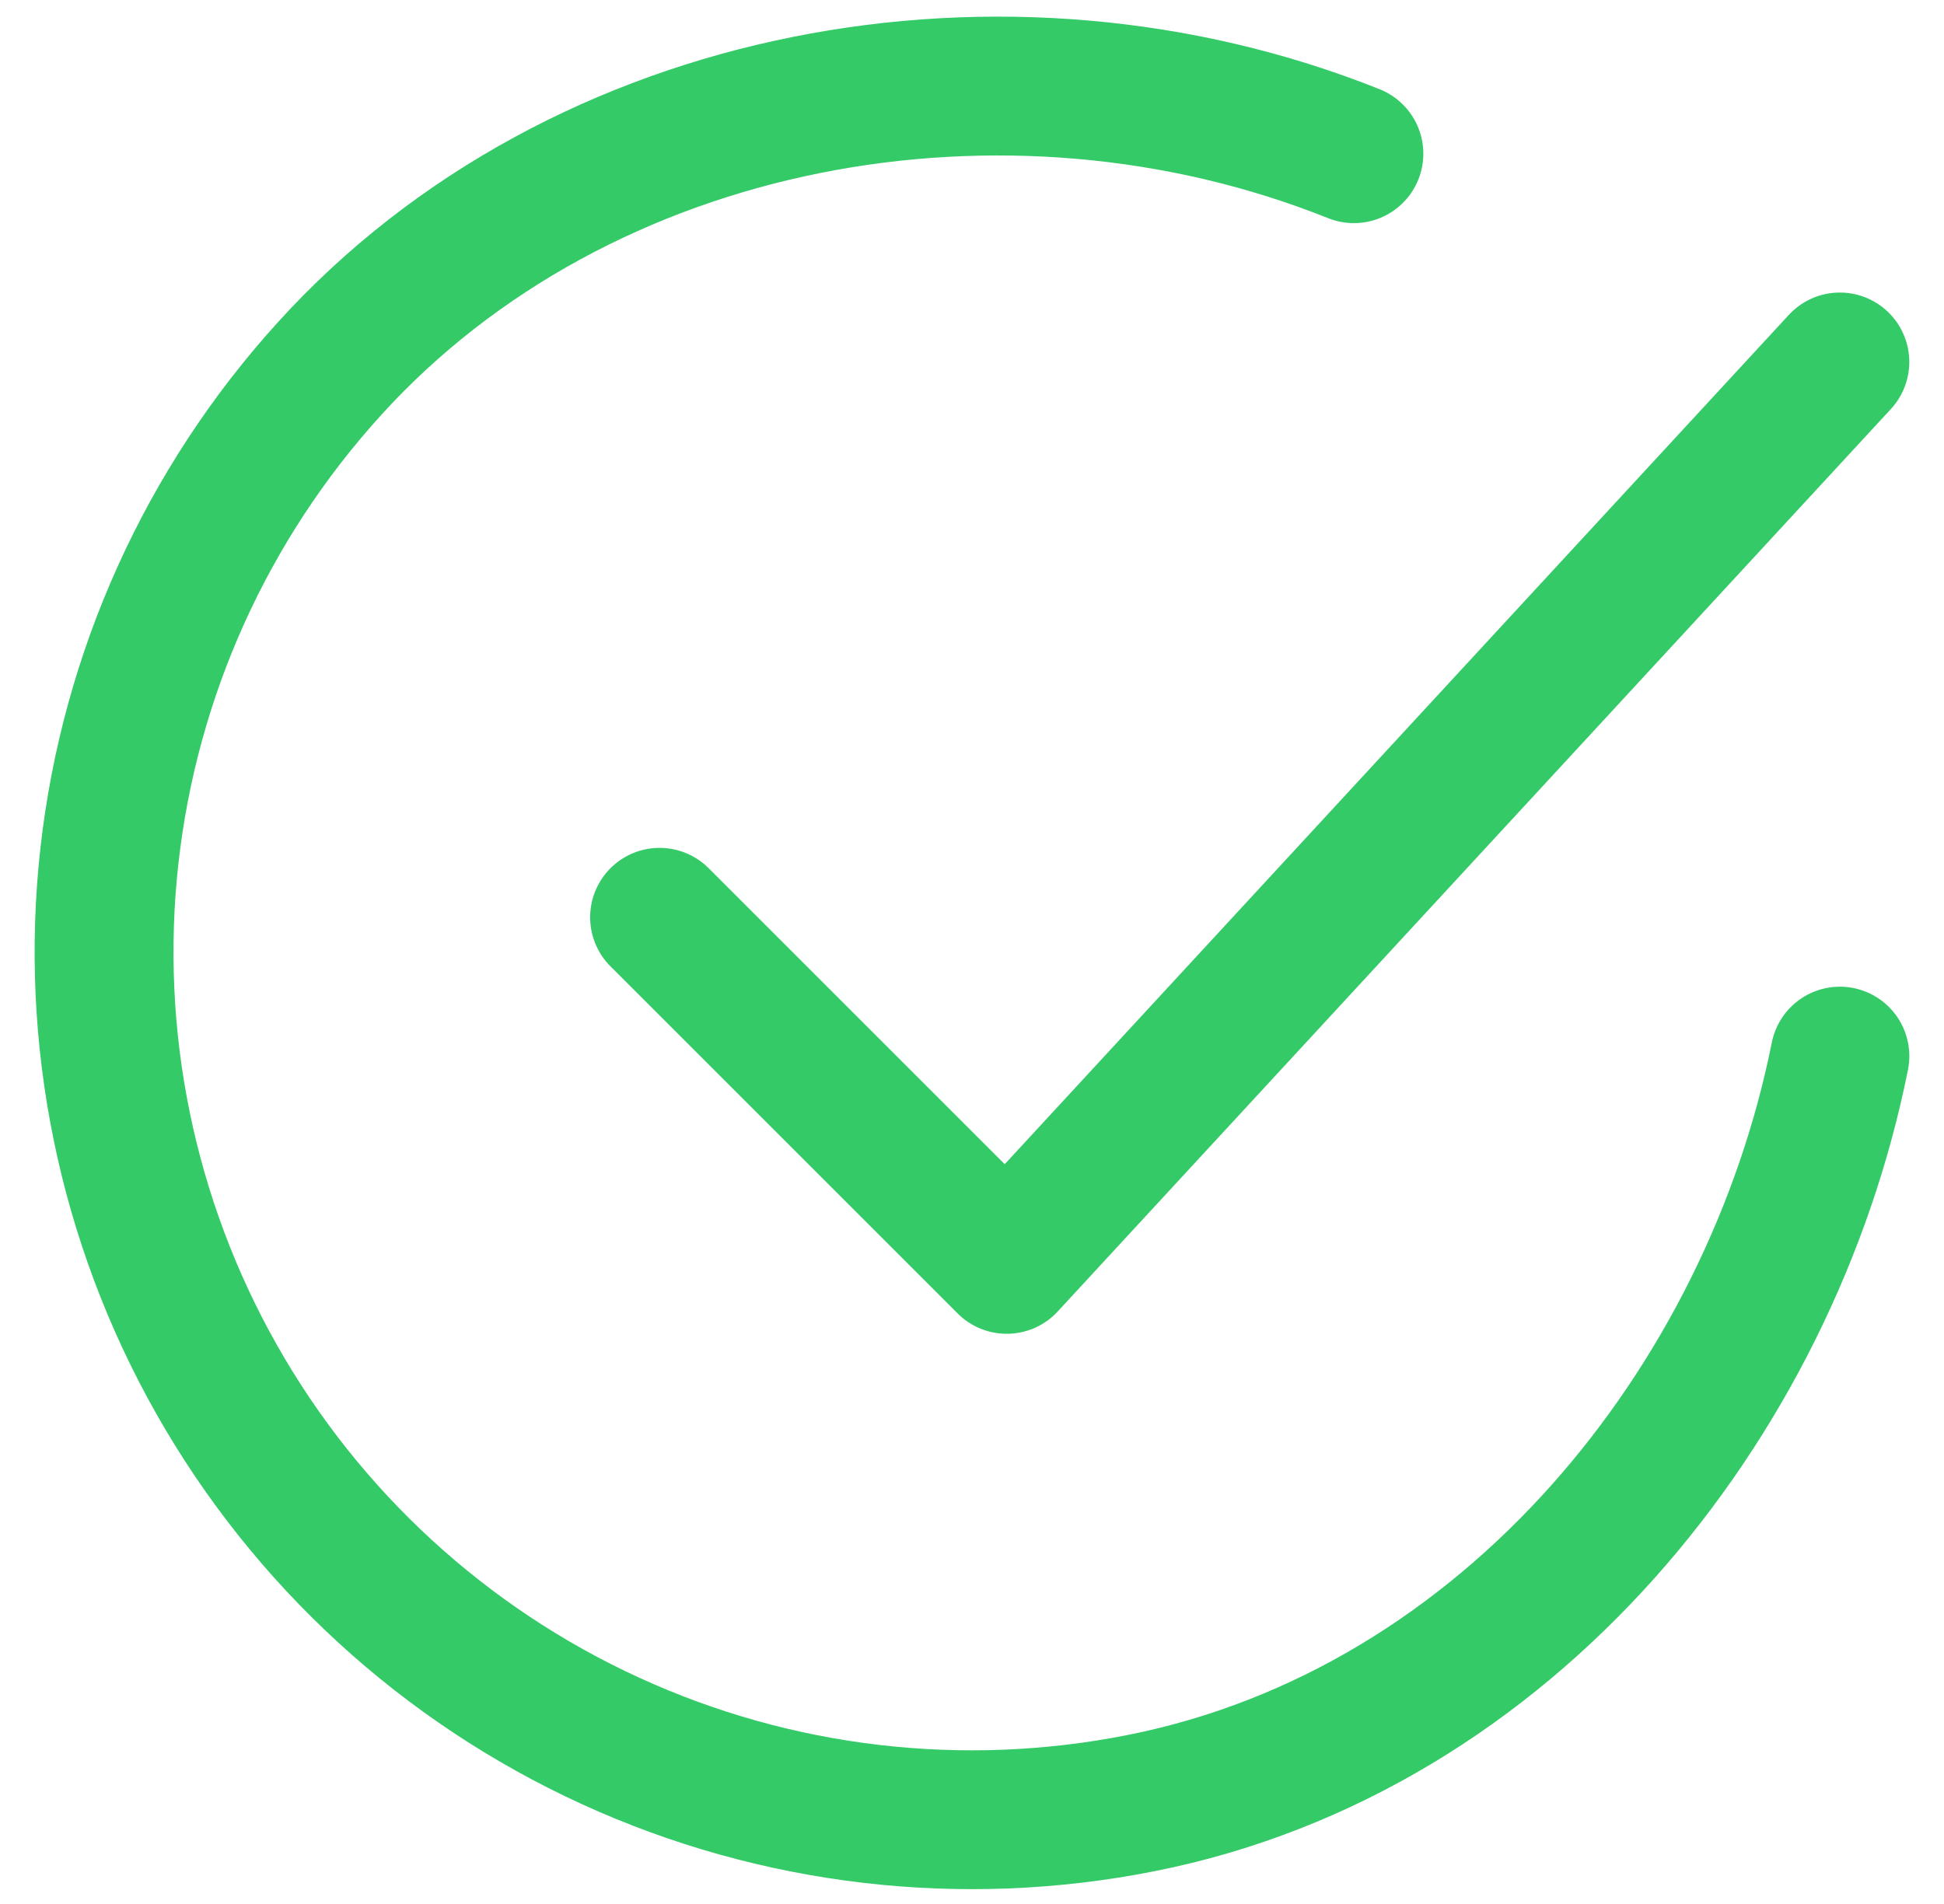
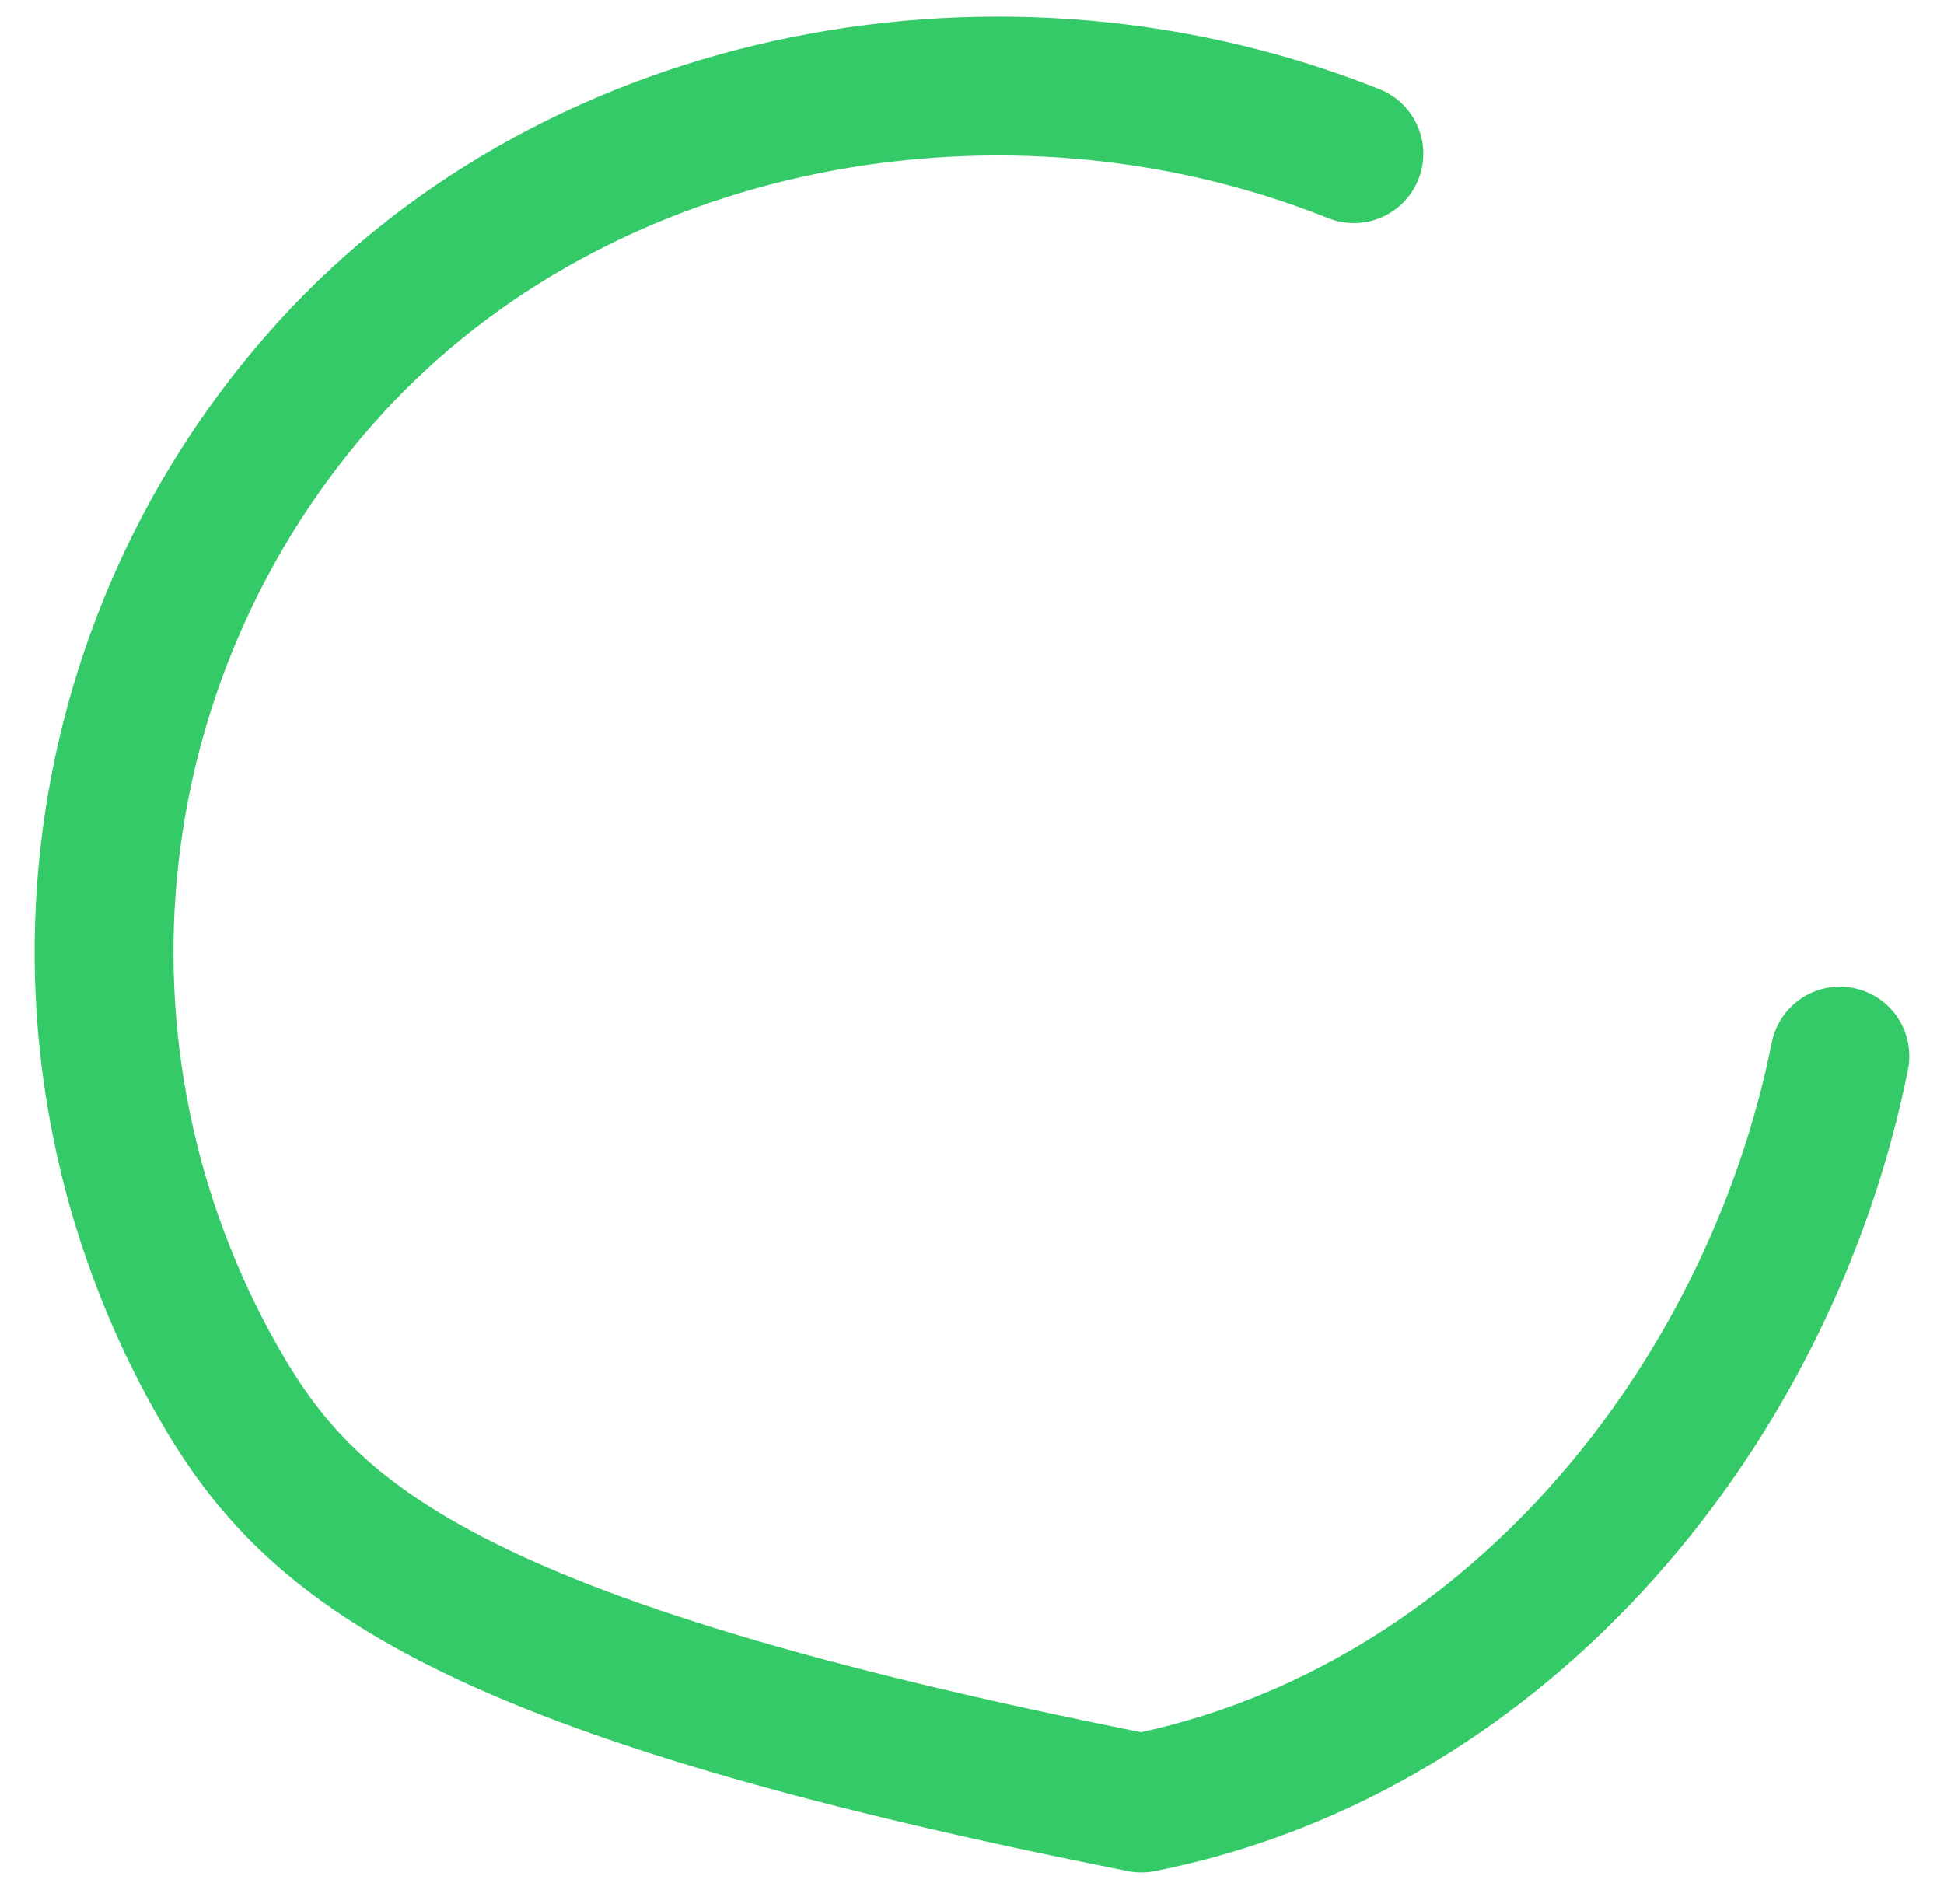
<svg xmlns="http://www.w3.org/2000/svg" width="49" height="48" viewBox="0 0 49 48" fill="none">
-   <path d="M46.376 26.625C44.626 35.375 38.028 43.614 28.77 45.455C24.256 46.354 19.572 45.806 15.387 43.888C11.201 41.971 7.728 38.782 5.46 34.775C3.193 30.768 2.247 26.148 2.758 21.573C3.269 16.998 5.211 12.701 8.306 9.293C14.655 2.3 25.375 0.375 34.126 3.875" stroke="#35CA68" stroke-width="3.5" stroke-linecap="round" stroke-linejoin="round" />
-   <path d="M16.625 23.125L25.375 31.875L46.375 9.125" stroke="#35CA68" stroke-width="3.5" stroke-linecap="round" stroke-linejoin="round" />
+   <path d="M46.376 26.625C44.626 35.375 38.028 43.614 28.77 45.455C11.201 41.971 7.728 38.782 5.46 34.775C3.193 30.768 2.247 26.148 2.758 21.573C3.269 16.998 5.211 12.701 8.306 9.293C14.655 2.3 25.375 0.375 34.126 3.875" stroke="#35CA68" stroke-width="3.5" stroke-linecap="round" stroke-linejoin="round" />
</svg>